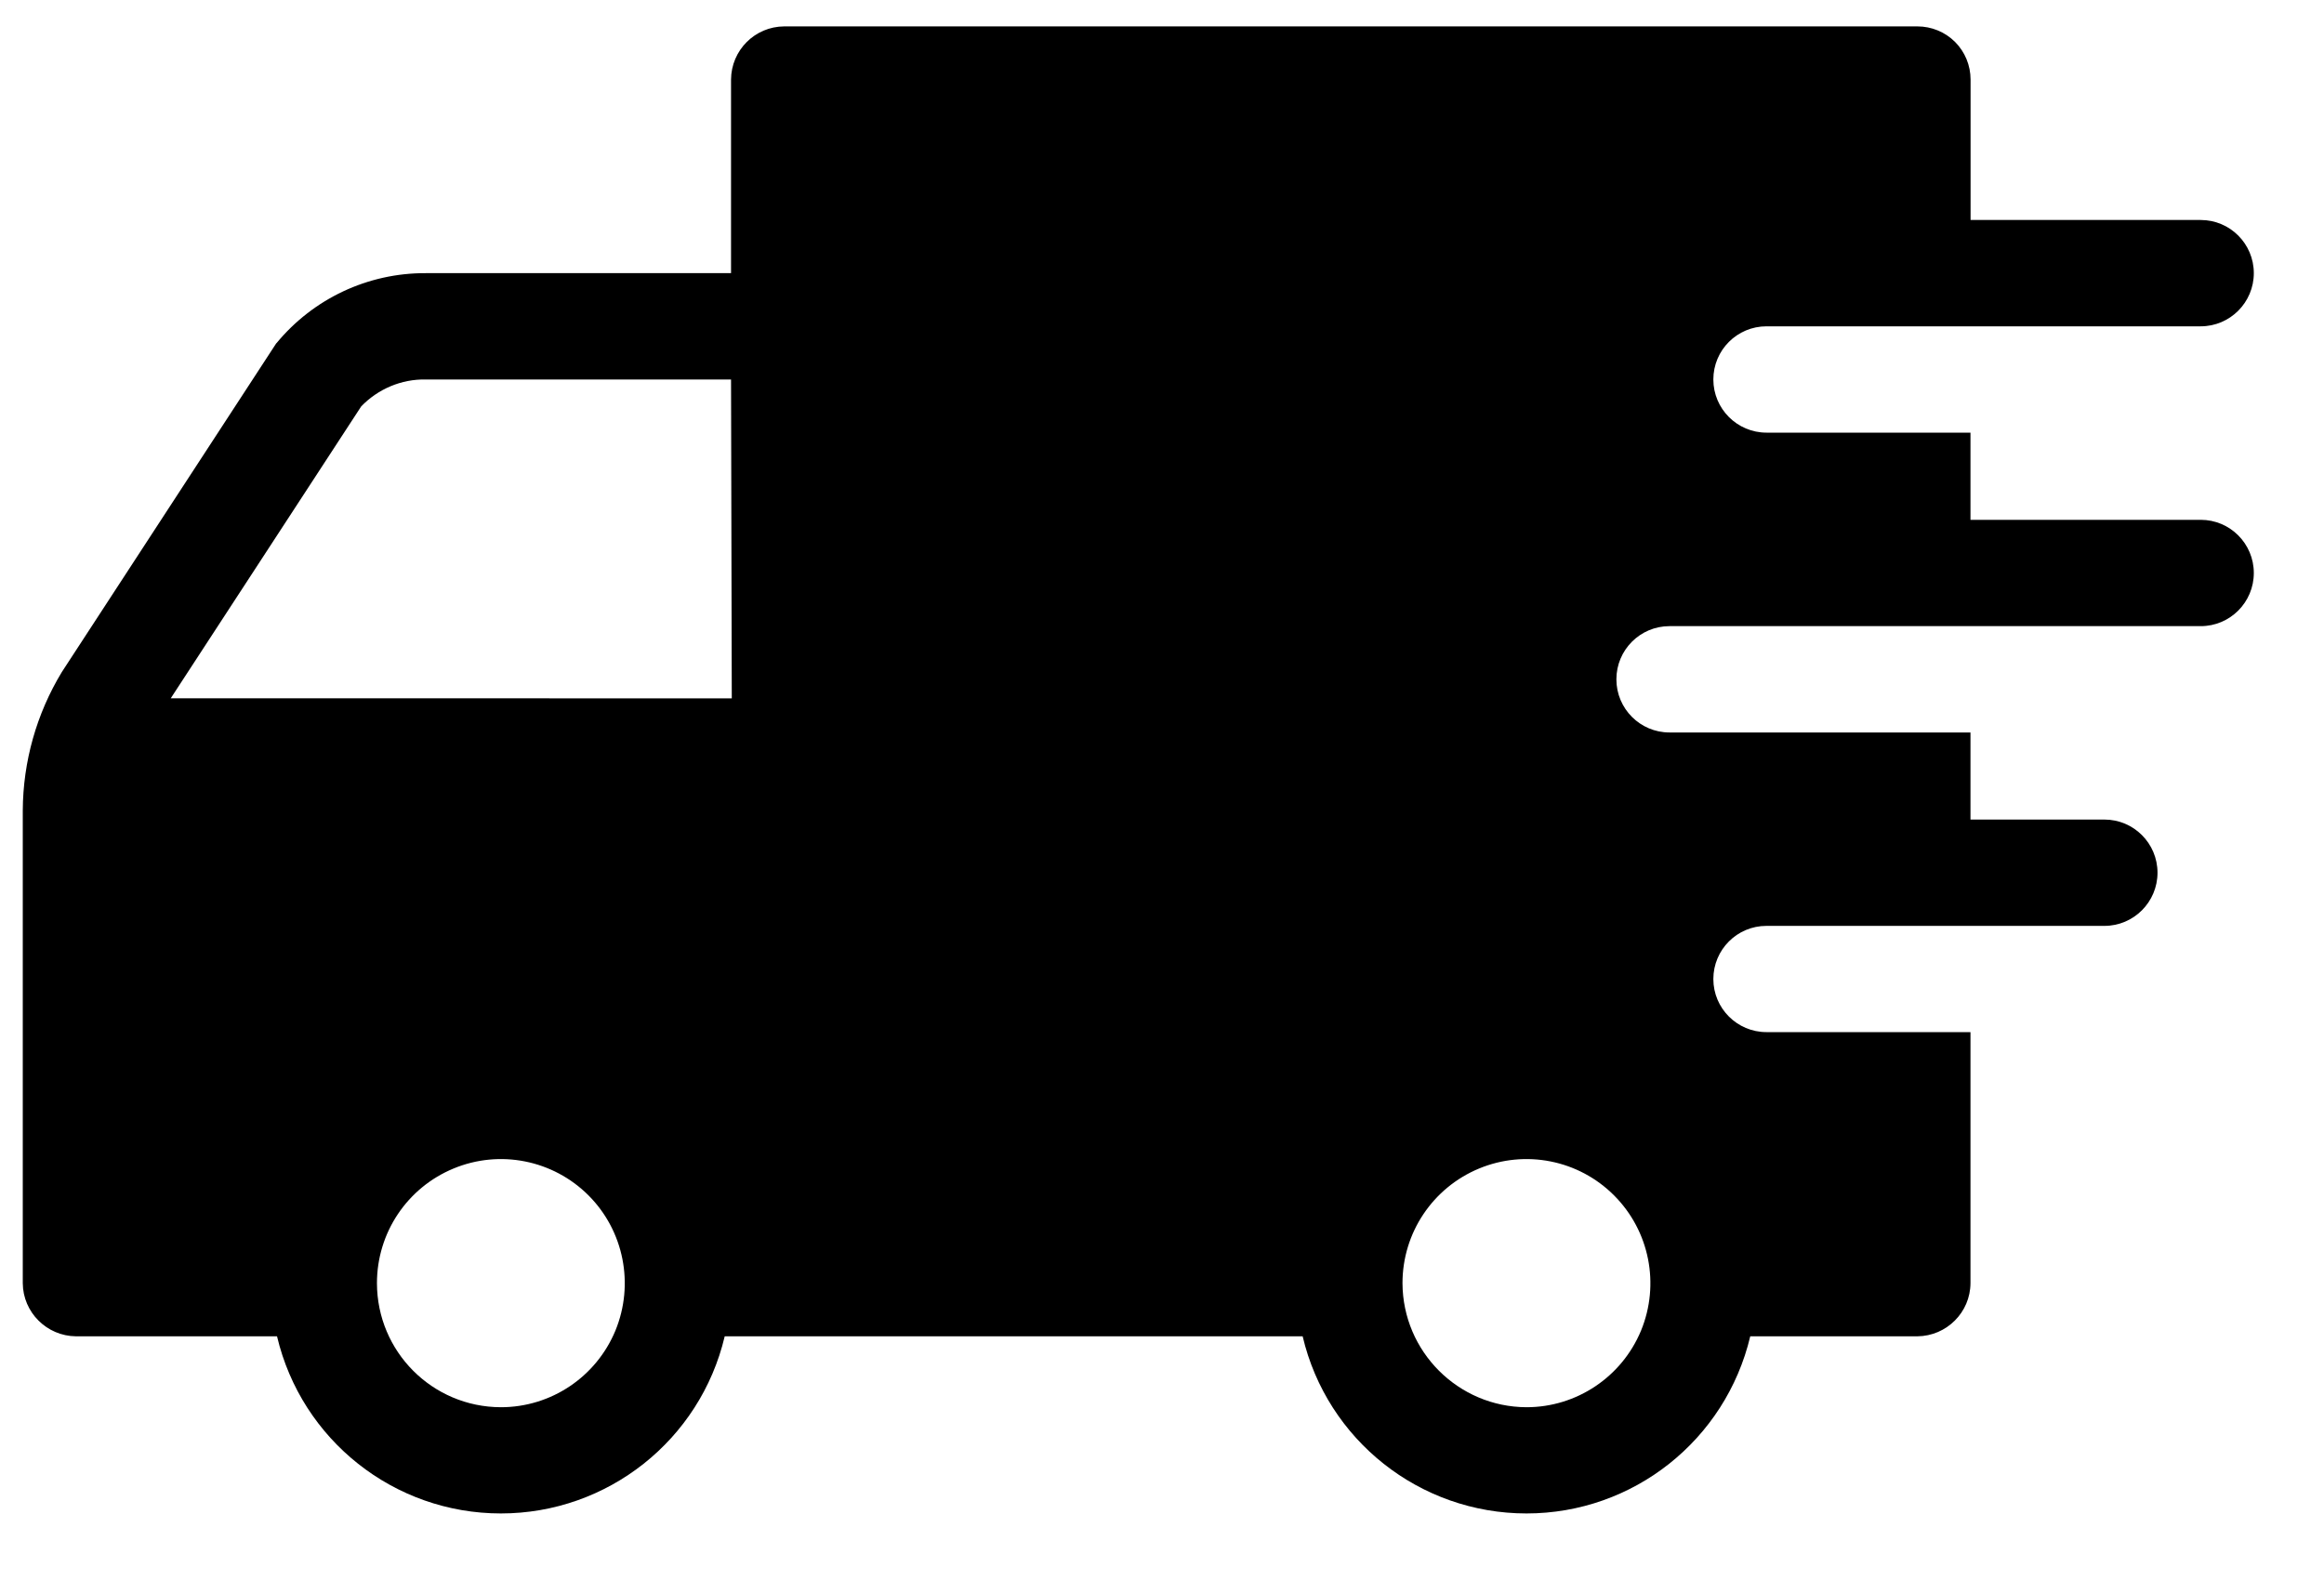
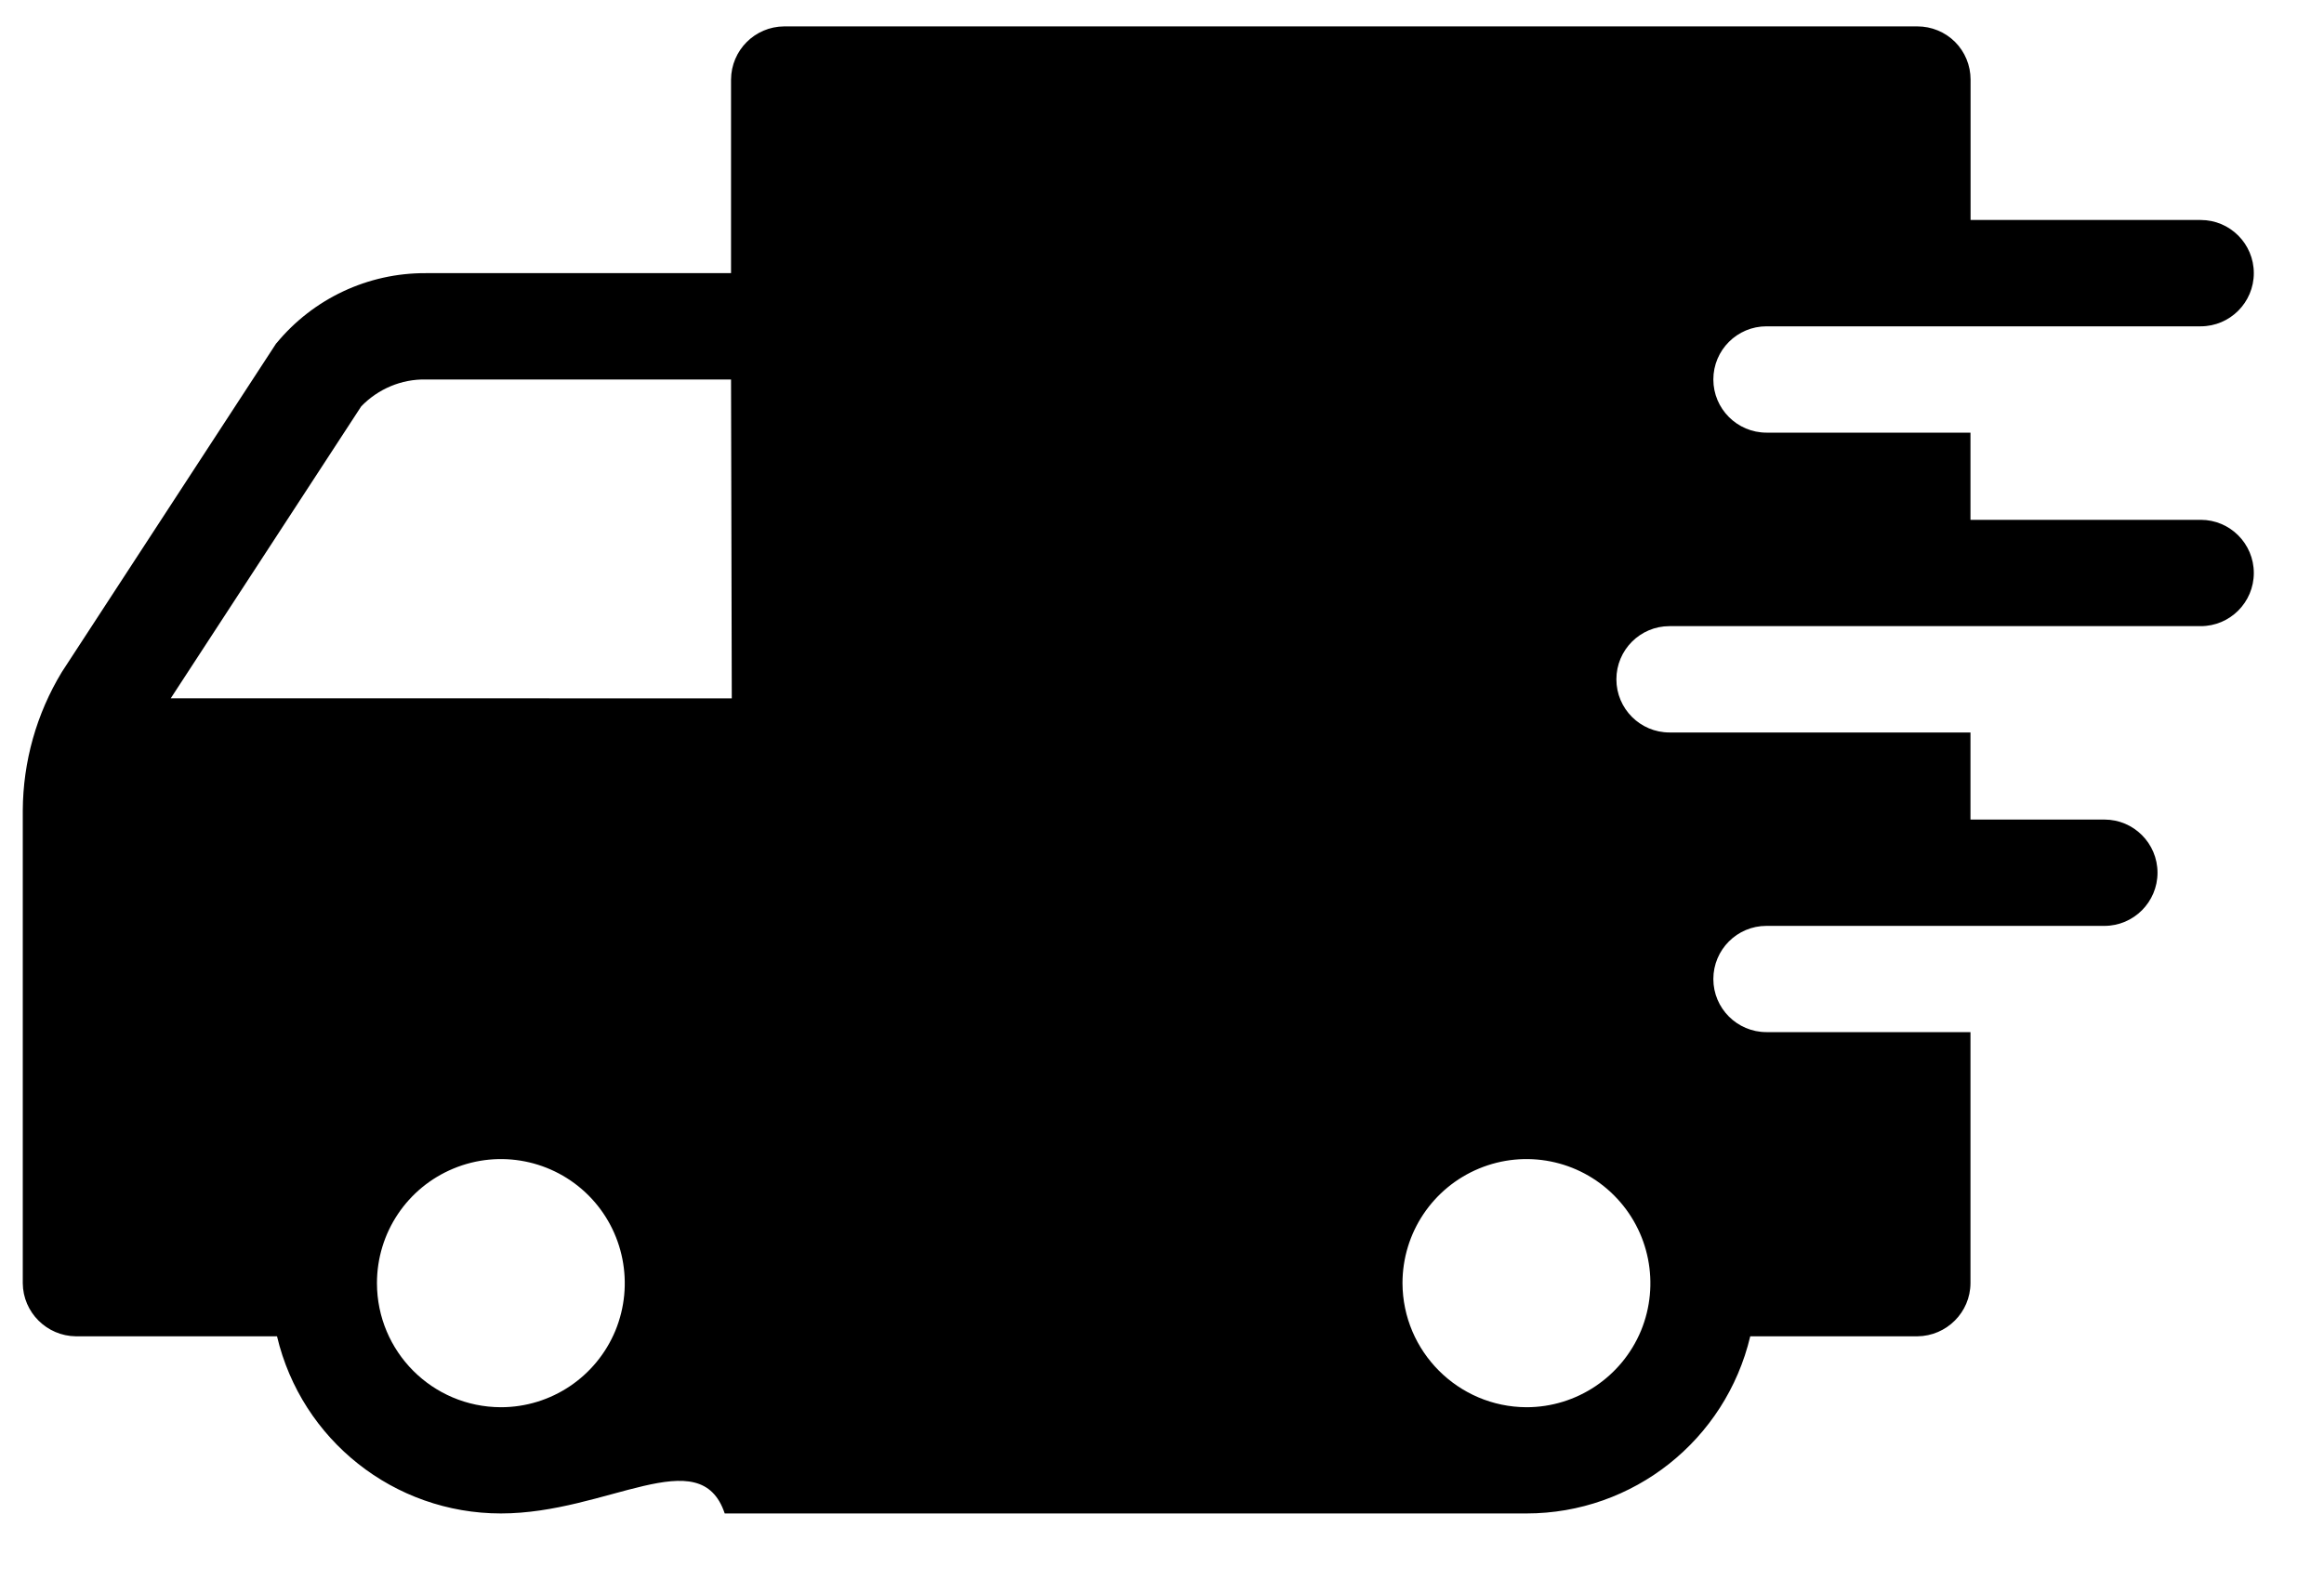
<svg xmlns="http://www.w3.org/2000/svg" fill="none" viewBox="0 0 25 17" height="17" width="25">
-   <path fill="black" d="M0.245 8.719C0.248 8.195 0.392 7.681 0.665 7.231L2.973 3.692V3.694C3.369 3.213 3.958 2.936 4.58 2.939H7.864V0.856C7.866 0.541 8.12 0.286 8.436 0.284H20.626C20.778 0.284 20.924 0.344 21.031 0.451C21.138 0.558 21.198 0.704 21.198 0.856V2.367H23.674C23.989 2.367 24.245 2.623 24.245 2.939C24.245 3.254 23.989 3.511 23.674 3.511H19.003C18.687 3.511 18.431 3.767 18.431 4.083C18.431 4.398 18.687 4.655 19.003 4.655H21.197V5.593H23.674C23.989 5.593 24.245 5.849 24.245 6.165C24.245 6.481 23.989 6.737 23.674 6.737H17.959C17.644 6.737 17.388 6.993 17.388 7.309C17.388 7.625 17.644 7.881 17.959 7.881H21.197V8.818H22.638C22.953 8.818 23.209 9.074 23.209 9.39C23.209 9.705 22.953 9.962 22.638 9.962H19.002C18.687 9.962 18.431 10.218 18.431 10.534C18.431 10.849 18.687 11.105 19.002 11.105H21.197V13.806C21.196 14.12 20.94 14.375 20.626 14.378H18.828C18.563 15.495 17.568 16.284 16.421 16.284C15.273 16.284 14.276 15.495 14.013 14.378H7.796C7.532 15.495 6.535 16.284 5.388 16.284C4.241 16.284 3.244 15.495 2.98 14.378H0.817C0.503 14.375 0.247 14.12 0.245 13.806V8.719ZM16.421 15.141C16.959 15.141 17.446 14.816 17.653 14.317C17.858 13.818 17.745 13.244 17.363 12.862C16.982 12.48 16.409 12.366 15.91 12.573C15.412 12.78 15.087 13.265 15.087 13.806C15.09 14.542 15.686 15.138 16.421 15.141ZM5.388 15.141C5.927 15.141 6.413 14.816 6.62 14.317C6.825 13.818 6.712 13.244 6.331 12.862C5.949 12.48 5.376 12.366 4.878 12.573C4.379 12.78 4.055 13.265 4.055 13.806C4.056 14.543 4.651 15.139 5.388 15.141ZM7.872 7.514L7.864 4.083H4.58C4.319 4.078 4.068 4.184 3.886 4.372L1.837 7.513L7.872 7.514Z" />
+   <path fill="black" d="M0.245 8.719C0.248 8.195 0.392 7.681 0.665 7.231L2.973 3.692V3.694C3.369 3.213 3.958 2.936 4.58 2.939H7.864V0.856C7.866 0.541 8.12 0.286 8.436 0.284H20.626C20.778 0.284 20.924 0.344 21.031 0.451C21.138 0.558 21.198 0.704 21.198 0.856V2.367H23.674C23.989 2.367 24.245 2.623 24.245 2.939C24.245 3.254 23.989 3.511 23.674 3.511H19.003C18.687 3.511 18.431 3.767 18.431 4.083C18.431 4.398 18.687 4.655 19.003 4.655H21.197V5.593H23.674C23.989 5.593 24.245 5.849 24.245 6.165C24.245 6.481 23.989 6.737 23.674 6.737H17.959C17.644 6.737 17.388 6.993 17.388 7.309C17.388 7.625 17.644 7.881 17.959 7.881H21.197V8.818H22.638C22.953 8.818 23.209 9.074 23.209 9.39C23.209 9.705 22.953 9.962 22.638 9.962H19.002C18.687 9.962 18.431 10.218 18.431 10.534C18.431 10.849 18.687 11.105 19.002 11.105H21.197V13.806C21.196 14.12 20.94 14.375 20.626 14.378H18.828C18.563 15.495 17.568 16.284 16.421 16.284H7.796C7.532 15.495 6.535 16.284 5.388 16.284C4.241 16.284 3.244 15.495 2.98 14.378H0.817C0.503 14.375 0.247 14.12 0.245 13.806V8.719ZM16.421 15.141C16.959 15.141 17.446 14.816 17.653 14.317C17.858 13.818 17.745 13.244 17.363 12.862C16.982 12.48 16.409 12.366 15.91 12.573C15.412 12.78 15.087 13.265 15.087 13.806C15.09 14.542 15.686 15.138 16.421 15.141ZM5.388 15.141C5.927 15.141 6.413 14.816 6.62 14.317C6.825 13.818 6.712 13.244 6.331 12.862C5.949 12.48 5.376 12.366 4.878 12.573C4.379 12.78 4.055 13.265 4.055 13.806C4.056 14.543 4.651 15.139 5.388 15.141ZM7.872 7.514L7.864 4.083H4.58C4.319 4.078 4.068 4.184 3.886 4.372L1.837 7.513L7.872 7.514Z" />
</svg>